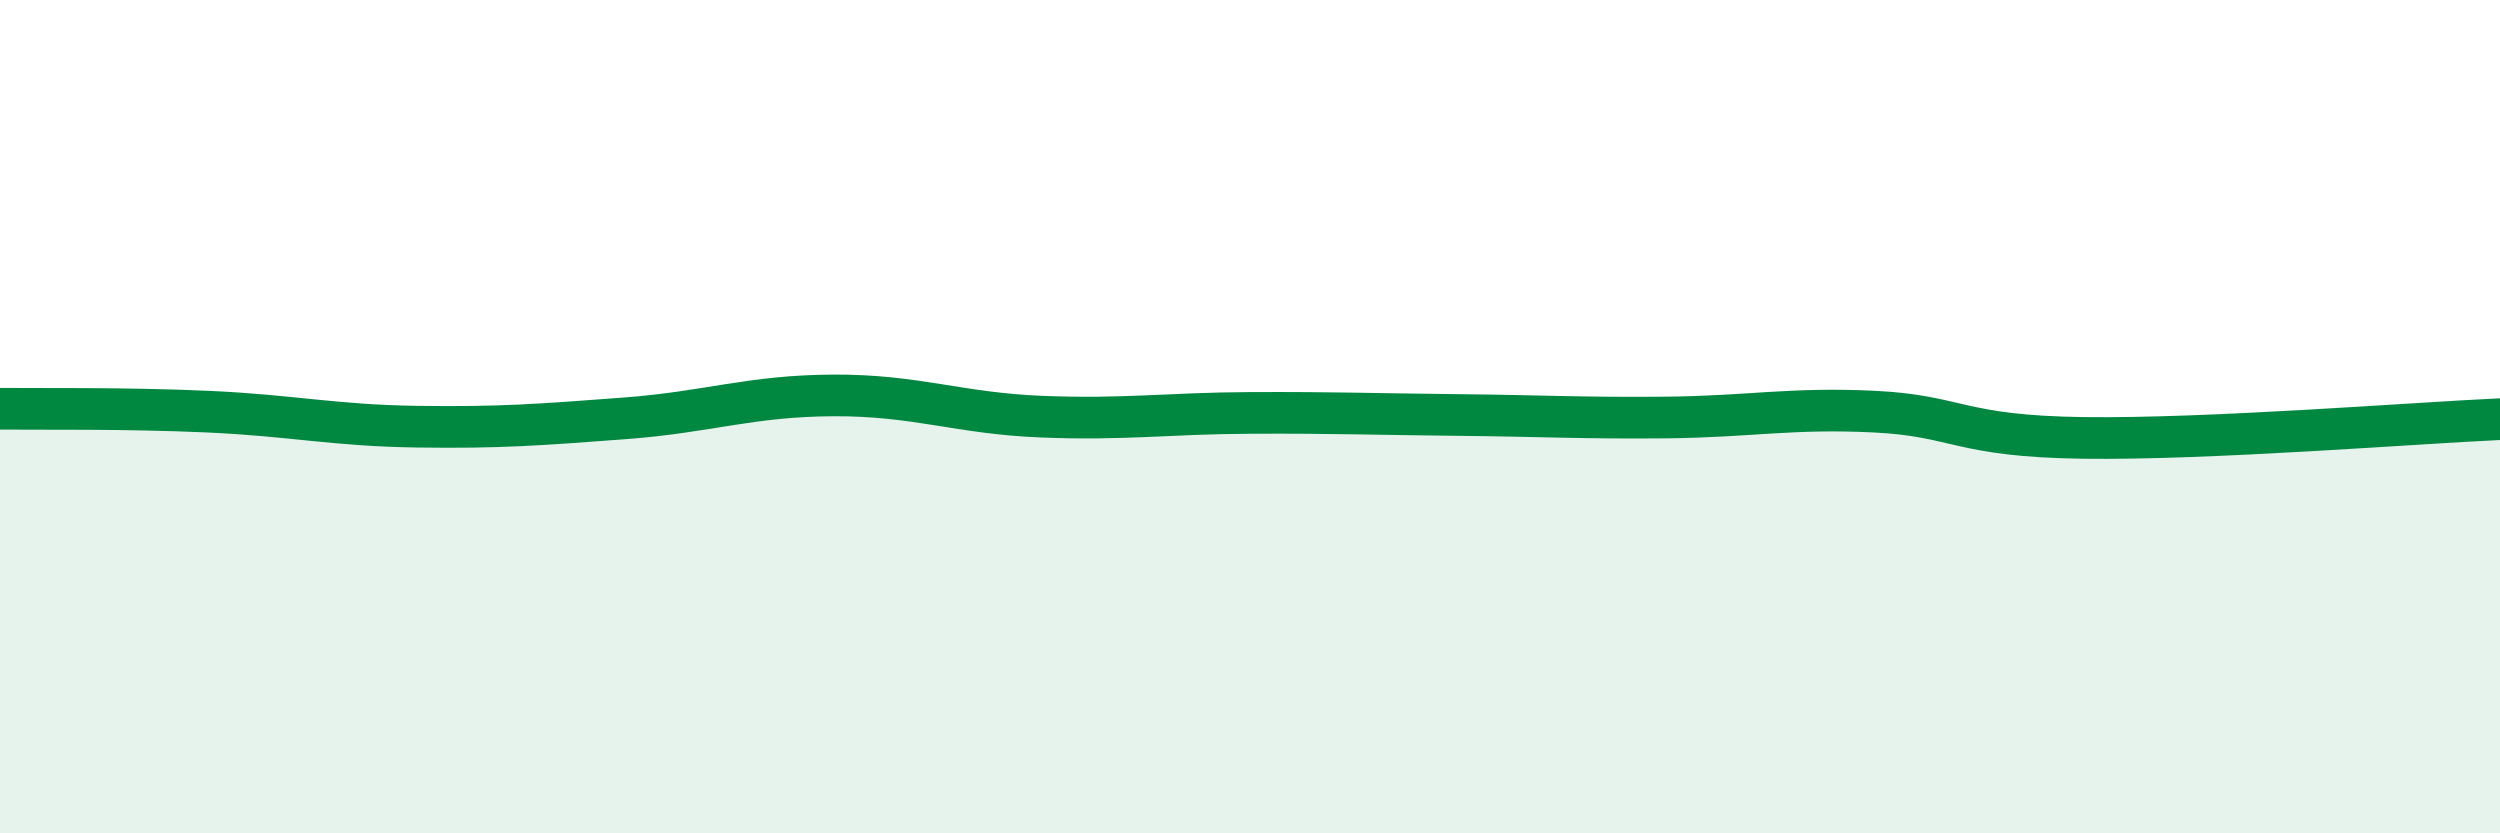
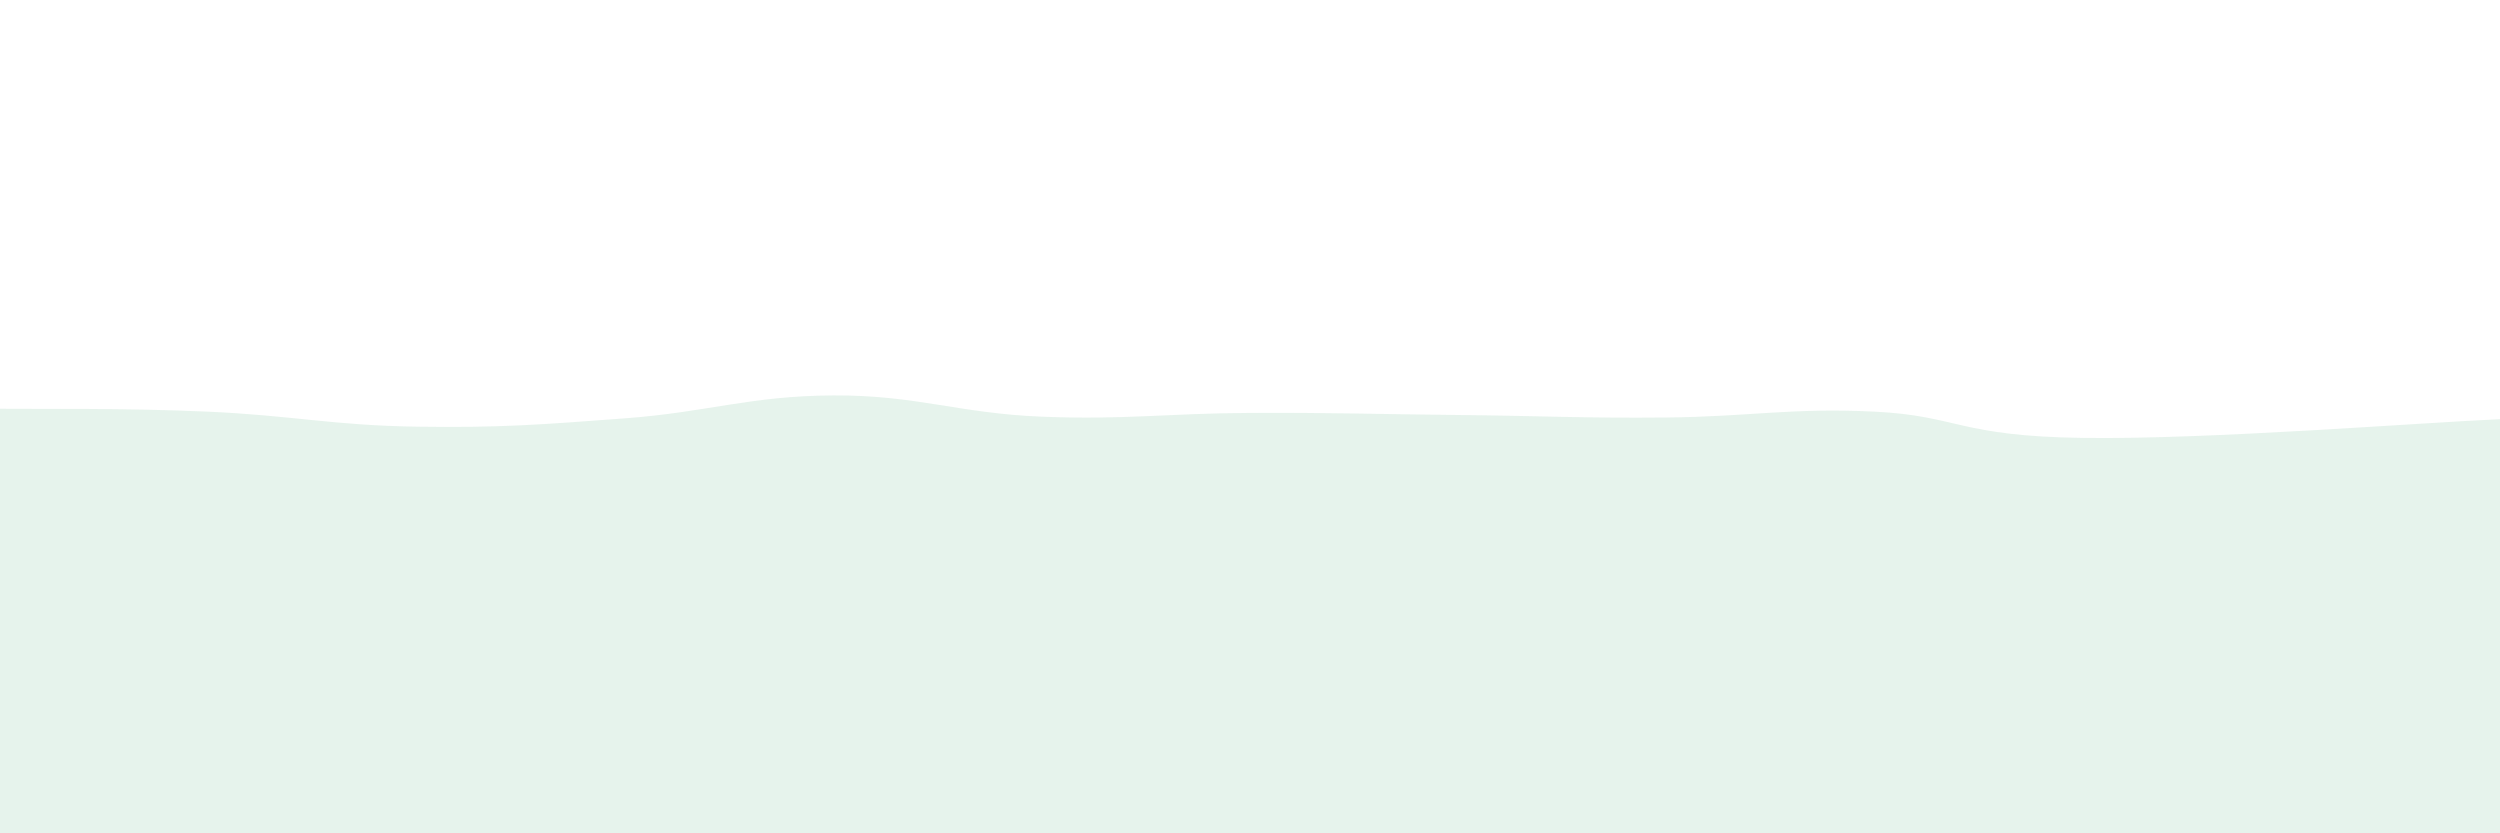
<svg xmlns="http://www.w3.org/2000/svg" width="60" height="20" viewBox="0 0 60 20">
  <path d="M 0,9.81 C 1,9.82 3,9.79 5,9.88 C 7,9.97 8,10.21 10,10.24 C 12,10.27 13,10.19 15,10.04 C 17,9.89 18,9.5 20,9.49 C 22,9.48 23,9.92 25,10 C 27,10.08 28,9.92 30,9.91 C 32,9.9 33,9.94 35,9.96 C 37,9.98 38,10.04 40,10.02 C 42,10 43,9.78 45,9.88 C 47,9.98 47,10.47 50,10.51 C 53,10.55 58,10.15 60,10.06L60 20L0 20Z" fill="#008740" opacity="0.1" stroke-linecap="round" stroke-linejoin="round" />
-   <path d="M 0,9.81 C 1,9.82 3,9.79 5,9.88 C 7,9.97 8,10.21 10,10.24 C 12,10.27 13,10.19 15,10.04 C 17,9.89 18,9.5 20,9.49 C 22,9.48 23,9.92 25,10 C 27,10.08 28,9.92 30,9.91 C 32,9.9 33,9.94 35,9.96 C 37,9.98 38,10.04 40,10.02 C 42,10 43,9.78 45,9.88 C 47,9.98 47,10.47 50,10.51 C 53,10.55 58,10.15 60,10.06" stroke="#008740" stroke-width="1" fill="none" stroke-linecap="round" stroke-linejoin="round" />
</svg>